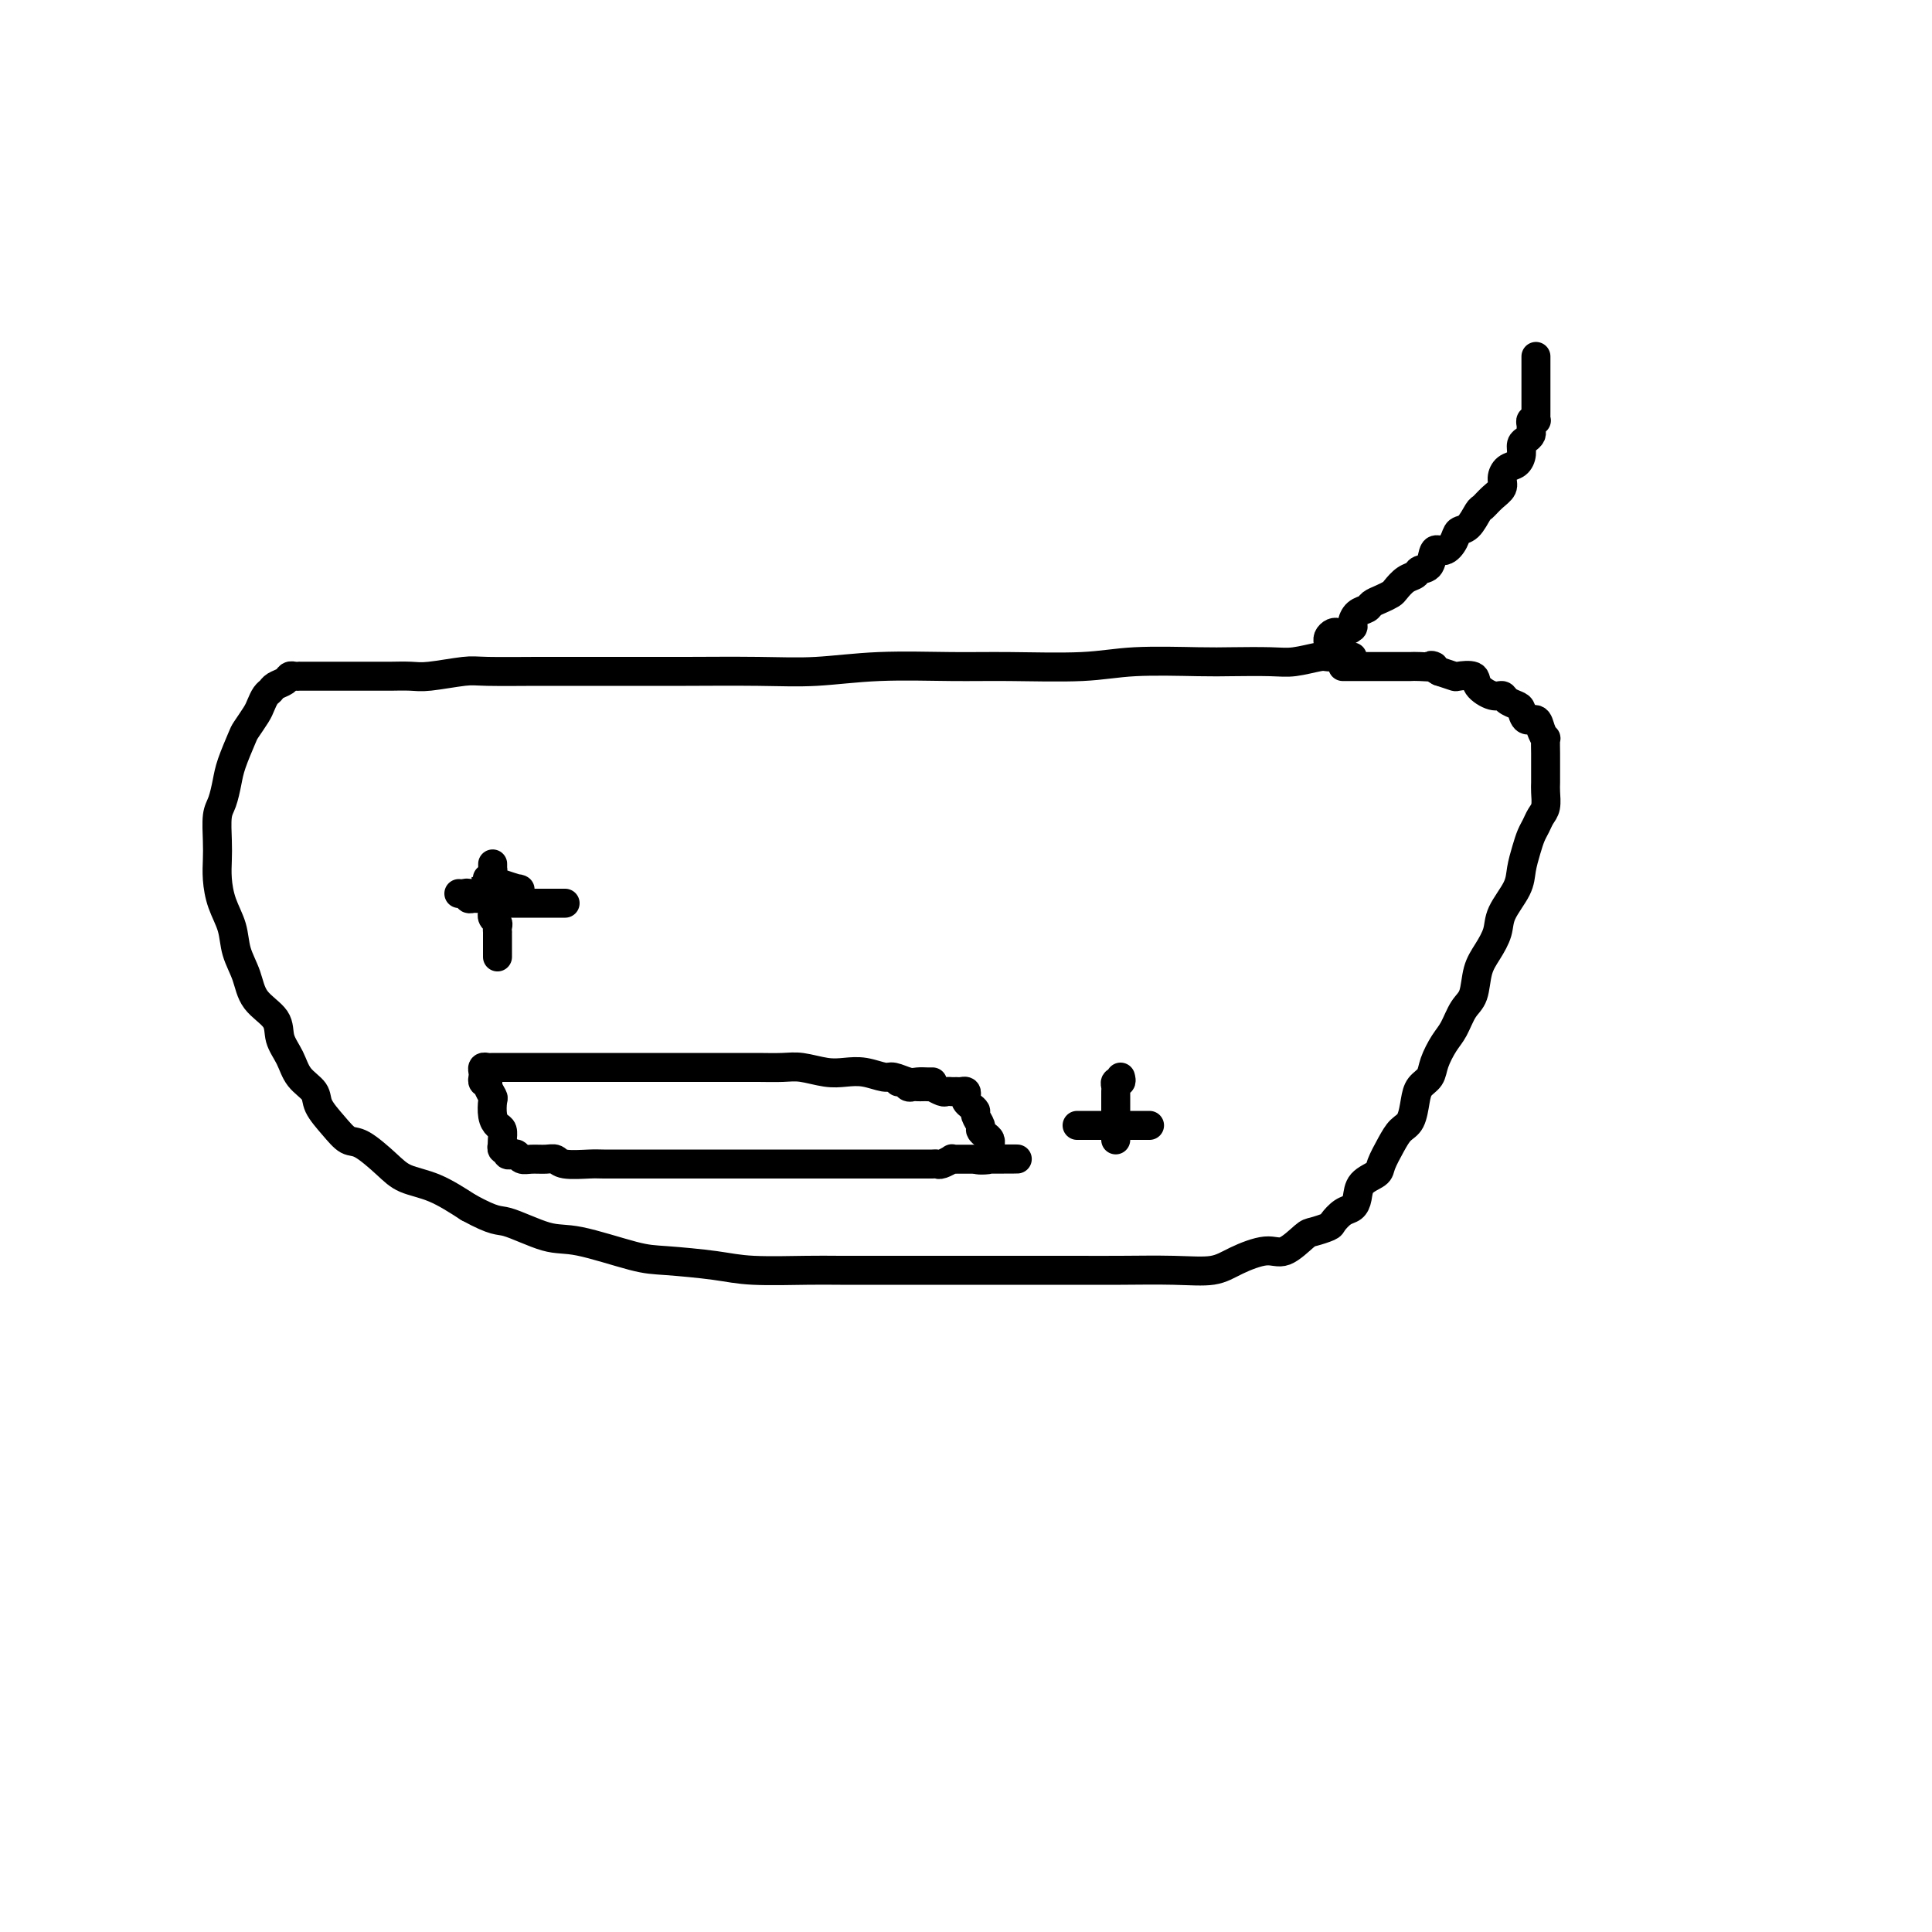
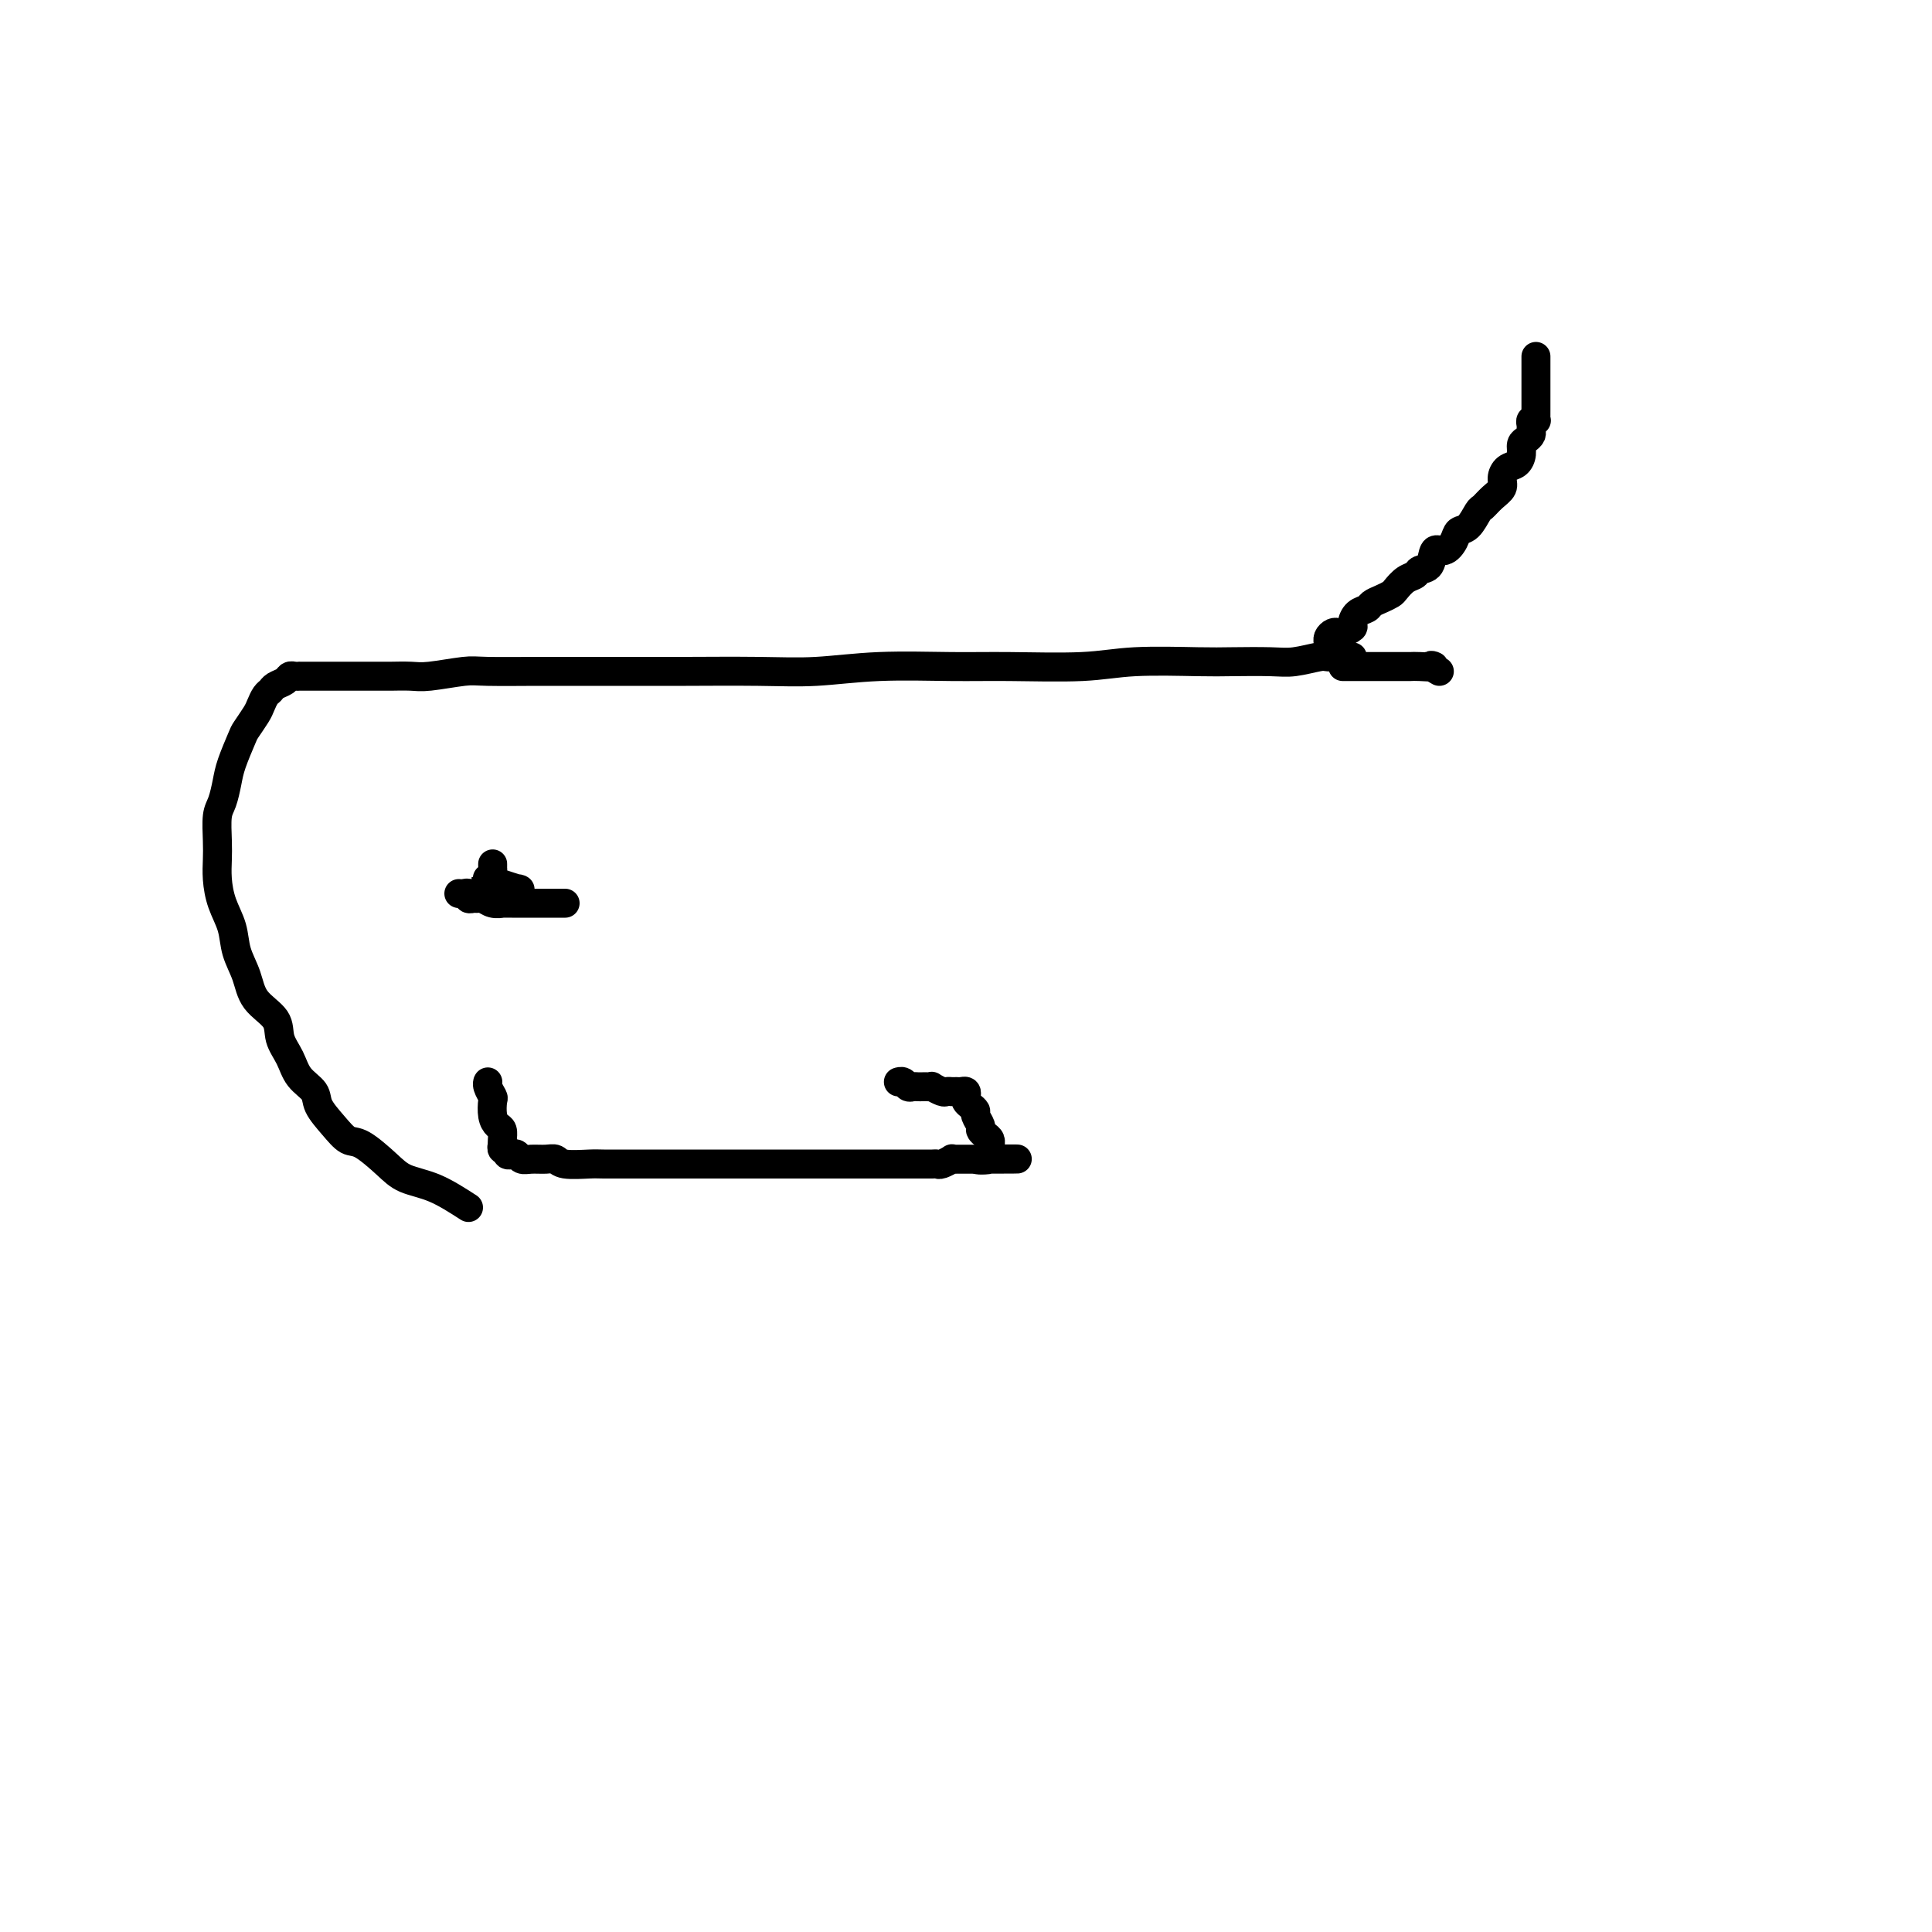
<svg xmlns="http://www.w3.org/2000/svg" viewBox="0 0 400 400" version="1.1">
  <g fill="none" stroke="#000000" stroke-width="6" stroke-linecap="round" stroke-linejoin="round">
    <path d="M280,136c-0.393,0.002 -0.786,0.004 -1,0c-0.214,-0.004 -0.247,-0.015 -1,0c-0.753,0.015 -2.224,0.057 -3,0c-0.776,-0.057 -0.857,-0.211 -2,0c-1.143,0.211 -3.349,0.788 -5,1c-1.651,0.212 -2.747,0.061 -5,0c-2.253,-0.061 -5.663,-0.030 -8,0c-2.337,0.030 -3.600,0.061 -7,0c-3.400,-0.061 -8.935,-0.214 -13,0c-4.065,0.214 -6.659,0.793 -11,1c-4.341,0.207 -10.427,0.041 -15,0c-4.573,-0.041 -7.632,0.041 -12,0c-4.368,-0.041 -10.046,-0.207 -15,0c-4.954,0.207 -9.186,0.788 -13,1c-3.814,0.212 -7.210,0.057 -12,0c-4.790,-0.057 -10.974,-0.015 -15,0c-4.026,0.015 -5.893,0.003 -10,0c-4.107,-0.003 -10.455,0.003 -14,0c-3.545,-0.003 -4.288,-0.015 -7,0c-2.712,0.015 -7.392,0.057 -10,0c-2.608,-0.057 -3.143,-0.211 -5,0c-1.857,0.211 -5.034,0.789 -7,1c-1.966,0.211 -2.720,0.057 -4,0c-1.280,-0.057 -3.086,-0.015 -4,0c-0.914,0.015 -0.937,0.004 -2,0c-1.063,-0.004 -3.166,-0.001 -4,0c-0.834,0.001 -0.398,0.000 -1,0c-0.602,-0.000 -2.241,-0.000 -3,0c-0.759,0.000 -0.637,0.000 -1,0c-0.363,-0.000 -1.210,-0.000 -2,0c-0.790,0.000 -1.522,0.000 -2,0c-0.478,-0.000 -0.702,-0.000 -1,0c-0.298,0.000 -0.671,0.000 -1,0c-0.329,-0.000 -0.613,-0.001 -1,0c-0.387,0.001 -0.876,0.003 -1,0c-0.124,-0.003 0.118,-0.012 0,0c-0.118,0.012 -0.595,0.045 -1,0c-0.405,-0.045 -0.738,-0.168 -1,0c-0.262,0.168 -0.452,0.626 -1,1c-0.548,0.374 -1.455,0.665 -2,1c-0.545,0.335 -0.727,0.713 -1,1c-0.273,0.287 -0.635,0.483 -1,1c-0.365,0.517 -0.731,1.356 -1,2c-0.269,0.644 -0.439,1.095 -1,2c-0.561,0.905 -1.512,2.266 -2,3c-0.488,0.734 -0.513,0.841 -1,2c-0.487,1.159 -1.437,3.370 -2,5c-0.563,1.630 -0.739,2.680 -1,4c-0.261,1.320 -0.606,2.911 -1,4c-0.394,1.089 -0.836,1.676 -1,3c-0.164,1.324 -0.051,3.385 0,5c0.051,1.615 0.040,2.784 0,4c-0.040,1.216 -0.109,2.480 0,4c0.109,1.520 0.397,3.295 1,5c0.603,1.705 1.521,3.341 2,5c0.479,1.659 0.519,3.343 1,5c0.481,1.657 1.403,3.289 2,5c0.597,1.711 0.868,3.501 2,5c1.132,1.499 3.123,2.708 4,4c0.877,1.292 0.639,2.666 1,4c0.361,1.334 1.321,2.629 2,4c0.679,1.371 1.077,2.820 2,4c0.923,1.180 2.370,2.092 3,3c0.630,0.908 0.444,1.811 1,3c0.556,1.189 1.854,2.665 3,4c1.146,1.335 2.138,2.530 3,3c0.862,0.470 1.593,0.214 3,1c1.407,0.786 3.491,2.613 5,4c1.509,1.387 2.445,2.335 4,3c1.555,0.665 3.730,1.047 6,2c2.270,0.953 4.635,2.476 7,4" />
-     <path d="M97,250c5.729,3.131 6.053,2.460 8,3c1.947,0.540 5.517,2.291 8,3c2.483,0.709 3.879,0.376 7,1c3.121,0.624 7.966,2.206 11,3c3.034,0.794 4.258,0.801 7,1c2.742,0.199 7.003,0.589 10,1c2.997,0.411 4.731,0.842 8,1c3.269,0.158 8.073,0.042 11,0c2.927,-0.042 3.975,-0.011 7,0c3.025,0.011 8.025,0.003 11,0c2.975,-0.003 3.925,-0.001 7,0c3.075,0.001 8.277,-0.000 12,0c3.723,0.000 5.969,0.001 9,0c3.031,-0.001 6.846,-0.006 10,0c3.154,0.006 5.645,0.021 9,0c3.355,-0.021 7.572,-0.080 11,0c3.428,0.080 6.067,0.298 8,0c1.933,-0.298 3.160,-1.112 5,-2c1.840,-0.888 4.294,-1.849 6,-2c1.706,-0.151 2.666,0.508 4,0c1.334,-0.508 3.043,-2.181 4,-3c0.957,-0.819 1.163,-0.782 2,-1c0.837,-0.218 2.305,-0.690 3,-1c0.695,-0.310 0.618,-0.457 1,-1c0.382,-0.543 1.223,-1.483 2,-2c0.777,-0.517 1.489,-0.612 2,-1c0.511,-0.388 0.823,-1.069 1,-2c0.177,-0.931 0.221,-2.112 1,-3c0.779,-0.888 2.292,-1.482 3,-2c0.708,-0.518 0.610,-0.960 1,-2c0.390,-1.040 1.269,-2.677 2,-4c0.731,-1.323 1.313,-2.332 2,-3c0.687,-0.668 1.479,-0.996 2,-2c0.521,-1.004 0.773,-2.685 1,-4c0.227,-1.315 0.431,-2.265 1,-3c0.569,-0.735 1.503,-1.254 2,-2c0.497,-0.746 0.557,-1.720 1,-3c0.443,-1.280 1.270,-2.866 2,-4c0.730,-1.134 1.364,-1.814 2,-3c0.636,-1.186 1.274,-2.876 2,-4c0.726,-1.124 1.540,-1.681 2,-3c0.460,-1.319 0.564,-3.399 1,-5c0.436,-1.601 1.202,-2.724 2,-4c0.798,-1.276 1.628,-2.704 2,-4c0.372,-1.296 0.285,-2.458 1,-4c0.715,-1.542 2.233,-3.463 3,-5c0.767,-1.537 0.783,-2.691 1,-4c0.217,-1.309 0.636,-2.772 1,-4c0.364,-1.228 0.672,-2.220 1,-3c0.328,-0.780 0.676,-1.349 1,-2c0.324,-0.651 0.623,-1.383 1,-2c0.377,-0.617 0.833,-1.120 1,-2c0.167,-0.880 0.045,-2.138 0,-3c-0.045,-0.862 -0.012,-1.328 0,-2c0.012,-0.672 0.003,-1.551 0,-2c-0.003,-0.449 0.000,-0.469 0,-1c-0.000,-0.531 -0.003,-1.573 0,-2c0.003,-0.427 0.013,-0.238 0,-1c-0.013,-0.762 -0.049,-2.476 0,-3c0.049,-0.524 0.182,0.140 0,0c-0.182,-0.140 -0.678,-1.084 -1,-2c-0.322,-0.916 -0.471,-1.803 -1,-2c-0.529,-0.197 -1.437,0.297 -2,0c-0.563,-0.297 -0.782,-1.385 -1,-2c-0.218,-0.615 -0.434,-0.759 -1,-1c-0.566,-0.241 -1.483,-0.580 -2,-1c-0.517,-0.420 -0.633,-0.922 -1,-1c-0.367,-0.078 -0.986,0.267 -2,0c-1.014,-0.267 -2.424,-1.146 -3,-2c-0.576,-0.854 -0.319,-1.682 -1,-2c-0.681,-0.318 -2.299,-0.124 -3,0c-0.701,0.124 -0.486,0.178 -1,0c-0.514,-0.178 -1.757,-0.589 -3,-1" />
    <path d="M298,139c-3.166,-1.774 -1.080,-1.207 -1,-1c0.080,0.207 -1.847,0.056 -3,0c-1.153,-0.056 -1.531,-0.015 -2,0c-0.469,0.015 -1.028,0.004 -2,0c-0.972,-0.004 -2.358,-0.001 -3,0c-0.642,0.001 -0.540,0.000 -1,0c-0.460,-0.000 -1.481,-0.000 -2,0c-0.519,0.000 -0.534,0.000 -1,0c-0.466,-0.000 -1.382,-0.000 -2,0c-0.618,0.000 -0.936,0.000 -1,0c-0.064,-0.000 0.127,-0.000 0,0c-0.127,0.000 -0.573,0.000 -1,0c-0.427,-0.000 -0.836,-0.000 -1,0c-0.164,0.000 -0.082,0.000 0,0" />
    <path d="M275,133c0.023,0.083 0.046,0.167 0,0c-0.046,-0.167 -0.162,-0.584 0,-1c0.162,-0.416 0.603,-0.831 1,-1c0.397,-0.169 0.749,-0.090 1,0c0.251,0.090 0.400,0.193 1,0c0.600,-0.193 1.652,-0.682 2,-1c0.348,-0.318 -0.006,-0.466 0,-1c0.006,-0.534 0.373,-1.453 1,-2c0.627,-0.547 1.515,-0.723 2,-1c0.485,-0.277 0.566,-0.655 1,-1c0.434,-0.345 1.219,-0.655 2,-1c0.781,-0.345 1.556,-0.723 2,-1c0.444,-0.277 0.557,-0.453 1,-1c0.443,-0.547 1.217,-1.465 2,-2c0.783,-0.535 1.574,-0.688 2,-1c0.426,-0.312 0.485,-0.783 1,-1c0.515,-0.217 1.485,-0.181 2,-1c0.515,-0.819 0.574,-2.493 1,-3c0.426,-0.507 1.217,0.155 2,0c0.783,-0.155 1.557,-1.126 2,-2c0.443,-0.874 0.555,-1.652 1,-2c0.445,-0.348 1.223,-0.267 2,-1c0.777,-0.733 1.553,-2.279 2,-3c0.447,-0.721 0.567,-0.617 1,-1c0.433,-0.383 1.180,-1.254 2,-2c0.820,-0.746 1.712,-1.369 2,-2c0.288,-0.631 -0.029,-1.272 0,-2c0.029,-0.728 0.403,-1.543 1,-2c0.597,-0.457 1.418,-0.556 2,-1c0.582,-0.444 0.926,-1.232 1,-2c0.074,-0.768 -0.124,-1.515 0,-2c0.124,-0.485 0.568,-0.708 1,-1c0.432,-0.292 0.852,-0.653 1,-1c0.148,-0.347 0.026,-0.681 0,-1c-0.026,-0.319 0.046,-0.624 0,-1c-0.046,-0.376 -0.208,-0.822 0,-1c0.208,-0.178 0.788,-0.089 1,0c0.212,0.089 0.057,0.178 0,0c-0.057,-0.178 -0.015,-0.621 0,-1c0.015,-0.379 0.004,-0.693 0,-1c-0.004,-0.307 -0.001,-0.607 0,-1c0.001,-0.393 0.000,-0.878 0,-1c-0.000,-0.122 -0.000,0.121 0,0c0.000,-0.121 0.000,-0.605 0,-1c-0.000,-0.395 -0.000,-0.701 0,-1c0.000,-0.299 0.000,-0.589 0,-1c-0.000,-0.411 -0.000,-0.941 0,-1c0.000,-0.059 0.000,0.352 0,0c-0.000,-0.352 -0.000,-1.467 0,-2c0.000,-0.533 0.000,-0.483 0,-1c-0.000,-0.517 -0.000,-1.601 0,-2c0.000,-0.399 0.000,-0.114 0,0c-0.000,0.114 -0.000,0.057 0,0" />
-     <path d="M223,233c0.340,0.000 0.681,0.000 1,0c0.319,0.000 0.618,-0.000 1,0c0.382,0.000 0.848,0.000 1,0c0.152,-0.000 -0.010,-0.000 0,0c0.010,0.000 0.191,0.000 1,0c0.809,-0.000 2.245,0.000 3,0c0.755,-0.000 0.828,0.000 1,0c0.172,0.000 0.441,0.000 1,0c0.559,-0.000 1.406,0.000 2,0c0.594,-0.000 0.933,0.000 1,0c0.067,0.000 -0.140,0.000 0,0c0.140,0.000 0.625,0.000 1,0c0.375,-0.000 0.639,0.000 1,0c0.361,0.000 0.817,-0.000 1,0c0.183,0.000 0.091,0.000 0,0" />
-     <path d="M232,223c0.113,0.446 0.226,0.893 0,1c-0.226,0.107 -0.793,-0.125 -1,0c-0.207,0.125 -0.056,0.607 0,1c0.056,0.393 0.015,0.697 0,1c-0.015,0.303 -0.004,0.605 0,1c0.004,0.395 0.001,0.883 0,1c-0.001,0.117 -0.000,-0.136 0,0c0.000,0.136 0.000,0.663 0,1c-0.000,0.337 -0.000,0.486 0,1c0.000,0.514 0.000,1.394 0,2c-0.000,0.606 -0.000,0.936 0,1c0.000,0.064 0.000,-0.140 0,0c-0.000,0.140 -0.000,0.625 0,1c0.000,0.375 0.000,0.639 0,1c-0.000,0.361 -0.000,0.817 0,1c0.000,0.183 0.000,0.091 0,0" />
    <path d="M102,179c0.002,-0.119 0.003,-0.238 0,0c-0.003,0.238 -0.011,0.832 0,1c0.011,0.168 0.040,-0.091 0,0c-0.040,0.091 -0.148,0.531 0,1c0.148,0.469 0.551,0.967 0,1c-0.551,0.033 -2.056,-0.397 -1,0c1.056,0.397 4.675,1.622 6,2c1.325,0.378 0.357,-0.091 0,0c-0.357,0.091 -0.102,0.740 0,1c0.102,0.260 0.051,0.130 0,0" />
-     <path d="M102,180c-0.000,0.372 -0.000,0.744 0,1c0.000,0.256 0.000,0.397 0,1c-0.000,0.603 -0.000,1.667 0,2c0.000,0.333 0.000,-0.066 0,0c-0.000,0.066 -0.000,0.596 0,1c0.000,0.404 0.000,0.682 0,1c-0.000,0.318 -0.001,0.677 0,1c0.001,0.323 0.004,0.612 0,1c-0.004,0.388 -0.015,0.877 0,1c0.015,0.123 0.057,-0.121 0,0c-0.057,0.121 -0.211,0.606 0,1c0.211,0.394 0.789,0.697 1,1c0.211,0.303 0.057,0.605 0,1c-0.057,0.395 -0.015,0.884 0,1c0.015,0.116 0.004,-0.142 0,0c-0.004,0.142 -0.001,0.683 0,1c0.001,0.317 0.000,0.411 0,1c-0.000,0.589 -0.000,1.673 0,2c0.000,0.327 0.000,-0.104 0,0c-0.000,0.104 -0.000,0.744 0,1c0.000,0.256 0.000,0.128 0,0" />
    <path d="M95,185c0.303,0.031 0.606,0.061 1,0c0.394,-0.061 0.878,-0.214 1,0c0.122,0.214 -0.120,0.793 0,1c0.120,0.207 0.600,0.041 1,0c0.400,-0.041 0.718,0.041 1,0c0.282,-0.041 0.526,-0.207 1,0c0.474,0.207 1.178,0.788 2,1c0.822,0.212 1.764,0.057 2,0c0.236,-0.057 -0.232,-0.015 0,0c0.232,0.015 1.166,0.004 2,0c0.834,-0.004 1.568,-0.001 2,0c0.432,0.001 0.563,0.000 1,0c0.437,-0.000 1.181,-0.000 2,0c0.819,0.000 1.712,0.000 2,0c0.288,-0.000 -0.028,-0.000 0,0c0.028,0.000 0.400,0.000 1,0c0.600,-0.000 1.429,-0.000 2,0c0.571,0.000 0.885,0.000 1,0c0.115,-0.000 0.033,-0.000 0,0c-0.033,0.000 -0.016,0.000 0,0" />
-     <path d="M193,224c0.063,-0.002 0.126,-0.005 0,0c-0.126,0.005 -0.441,0.016 -1,0c-0.559,-0.016 -1.363,-0.061 -2,0c-0.637,0.061 -1.107,0.226 -2,0c-0.893,-0.226 -2.208,-0.844 -3,-1c-0.792,-0.156 -1.062,0.151 -2,0c-0.938,-0.151 -2.546,-0.758 -4,-1c-1.454,-0.242 -2.755,-0.117 -4,0c-1.245,0.117 -2.433,0.228 -4,0c-1.567,-0.228 -3.514,-0.793 -5,-1c-1.486,-0.207 -2.511,-0.055 -4,0c-1.489,0.055 -3.441,0.015 -5,0c-1.559,-0.015 -2.723,-0.004 -4,0c-1.277,0.004 -2.666,0.001 -4,0c-1.334,-0.001 -2.614,-0.000 -4,0c-1.386,0.000 -2.877,0.000 -4,0c-1.123,-0.000 -1.878,-0.000 -3,0c-1.122,0.000 -2.612,0.000 -4,0c-1.388,-0.000 -2.675,-0.000 -4,0c-1.325,0.000 -2.688,0.000 -4,0c-1.312,-0.000 -2.574,-0.000 -4,0c-1.426,0.000 -3.016,0.000 -4,0c-0.984,-0.000 -1.363,-0.000 -2,0c-0.637,0.000 -1.532,0.000 -2,0c-0.468,-0.000 -0.508,-0.000 -1,0c-0.492,0.000 -1.438,0.000 -2,0c-0.562,-0.000 -0.742,-0.000 -1,0c-0.258,0.000 -0.594,0.000 -1,0c-0.406,-0.000 -0.882,-0.000 -1,0c-0.118,0.000 0.122,0.000 0,0c-0.122,-0.000 -0.606,-0.000 -1,0c-0.394,0.000 -0.697,0.000 -1,0c-0.303,-0.000 -0.606,-0.000 -1,0c-0.394,0.000 -0.879,0.000 -1,0c-0.121,-0.000 0.121,-0.001 0,0c-0.121,0.001 -0.607,0.003 -1,0c-0.393,-0.003 -0.694,-0.012 -1,0c-0.306,0.012 -0.619,0.045 -1,0c-0.381,-0.045 -0.831,-0.170 -1,0c-0.169,0.170 -0.055,0.633 0,1c0.055,0.367 0.053,0.637 0,1c-0.053,0.363 -0.158,0.818 0,1c0.158,0.182 0.579,0.091 1,0" />
    <path d="M101,224c-0.139,0.435 0.015,0.021 0,0c-0.015,-0.021 -0.197,0.351 0,1c0.197,0.649 0.775,1.573 1,2c0.225,0.427 0.099,0.355 0,1c-0.099,0.645 -0.170,2.005 0,3c0.170,0.995 0.582,1.625 1,2c0.418,0.375 0.843,0.497 1,1c0.157,0.503 0.046,1.388 0,2c-0.046,0.612 -0.027,0.952 0,1c0.027,0.048 0.063,-0.197 0,0c-0.063,0.197 -0.224,0.836 0,1c0.224,0.164 0.833,-0.149 1,0c0.167,0.149 -0.108,0.758 0,1c0.108,0.242 0.599,0.118 1,0c0.401,-0.118 0.713,-0.229 1,0c0.287,0.229 0.549,0.797 1,1c0.451,0.203 1.090,0.040 2,0c0.910,-0.040 2.089,0.042 3,0c0.911,-0.042 1.552,-0.207 2,0c0.448,0.207 0.703,0.788 2,1c1.297,0.212 3.638,0.057 5,0c1.362,-0.057 1.746,-0.015 3,0c1.254,0.015 3.379,0.004 5,0c1.621,-0.004 2.740,-0.001 4,0c1.260,0.001 2.661,0.000 4,0c1.339,-0.000 2.615,-0.000 4,0c1.385,0.000 2.877,0.000 4,0c1.123,-0.000 1.875,-0.000 3,0c1.125,0.000 2.622,0.000 4,0c1.378,-0.000 2.637,-0.000 4,0c1.363,0.000 2.830,0.000 4,0c1.170,-0.000 2.043,-0.000 3,0c0.957,0.000 1.999,0.000 3,0c1.001,-0.000 1.960,-0.000 3,0c1.040,0.000 2.162,-0.000 3,0c0.838,0.000 1.393,0.000 2,0c0.607,-0.000 1.265,-0.000 2,0c0.735,0.000 1.548,0.000 2,0c0.452,-0.000 0.545,-0.000 1,0c0.455,0.000 1.273,0.000 2,0c0.727,-0.000 1.363,-0.000 2,0c0.637,0.000 1.273,0.000 2,0c0.727,-0.000 1.543,-0.000 2,0c0.457,0.000 0.555,0.001 1,0c0.445,-0.001 1.237,-0.004 2,0c0.763,0.004 1.496,0.015 2,0c0.504,-0.015 0.779,-0.057 1,0c0.221,0.057 0.388,0.211 1,0c0.612,-0.211 1.670,-0.789 2,-1c0.330,-0.211 -0.066,-0.057 0,0c0.066,0.057 0.596,0.015 1,0c0.404,-0.015 0.682,-0.004 1,0c0.318,0.004 0.676,0.001 1,0c0.324,-0.001 0.613,-0.000 1,0c0.387,0.000 0.874,0.000 1,0c0.126,-0.000 -0.107,-0.000 0,0c0.107,0.000 0.553,0.000 1,0" />
    <path d="M203,240c14.553,-0.028 4.435,-0.098 1,0c-3.435,0.098 -0.188,0.363 1,0c1.188,-0.363 0.316,-1.354 0,-2c-0.316,-0.646 -0.075,-0.947 0,-1c0.075,-0.053 -0.017,0.141 0,0c0.017,-0.141 0.144,-0.619 0,-1c-0.144,-0.381 -0.560,-0.665 -1,-1c-0.440,-0.335 -0.905,-0.720 -1,-1c-0.095,-0.280 0.181,-0.456 0,-1c-0.181,-0.544 -0.819,-1.455 -1,-2c-0.181,-0.545 0.096,-0.724 0,-1c-0.096,-0.276 -0.565,-0.648 -1,-1c-0.435,-0.352 -0.837,-0.683 -1,-1c-0.163,-0.317 -0.086,-0.621 0,-1c0.086,-0.379 0.182,-0.834 0,-1c-0.182,-0.166 -0.640,-0.045 -1,0c-0.360,0.045 -0.620,0.013 -1,0c-0.380,-0.013 -0.880,-0.007 -1,0c-0.120,0.007 0.140,0.016 0,0c-0.140,-0.016 -0.682,-0.057 -1,0c-0.318,0.057 -0.414,0.211 -1,0c-0.586,-0.211 -1.663,-0.789 -2,-1c-0.337,-0.211 0.064,-0.057 0,0c-0.064,0.057 -0.595,0.016 -1,0c-0.405,-0.016 -0.686,-0.008 -1,0c-0.314,0.008 -0.662,0.016 -1,0c-0.338,-0.016 -0.665,-0.057 -1,0c-0.335,0.057 -0.677,0.211 -1,0c-0.323,-0.211 -0.625,-0.788 -1,-1c-0.375,-0.212 -0.821,-0.061 -1,0c-0.179,0.061 -0.089,0.030 0,0" />
  </g>
</svg>